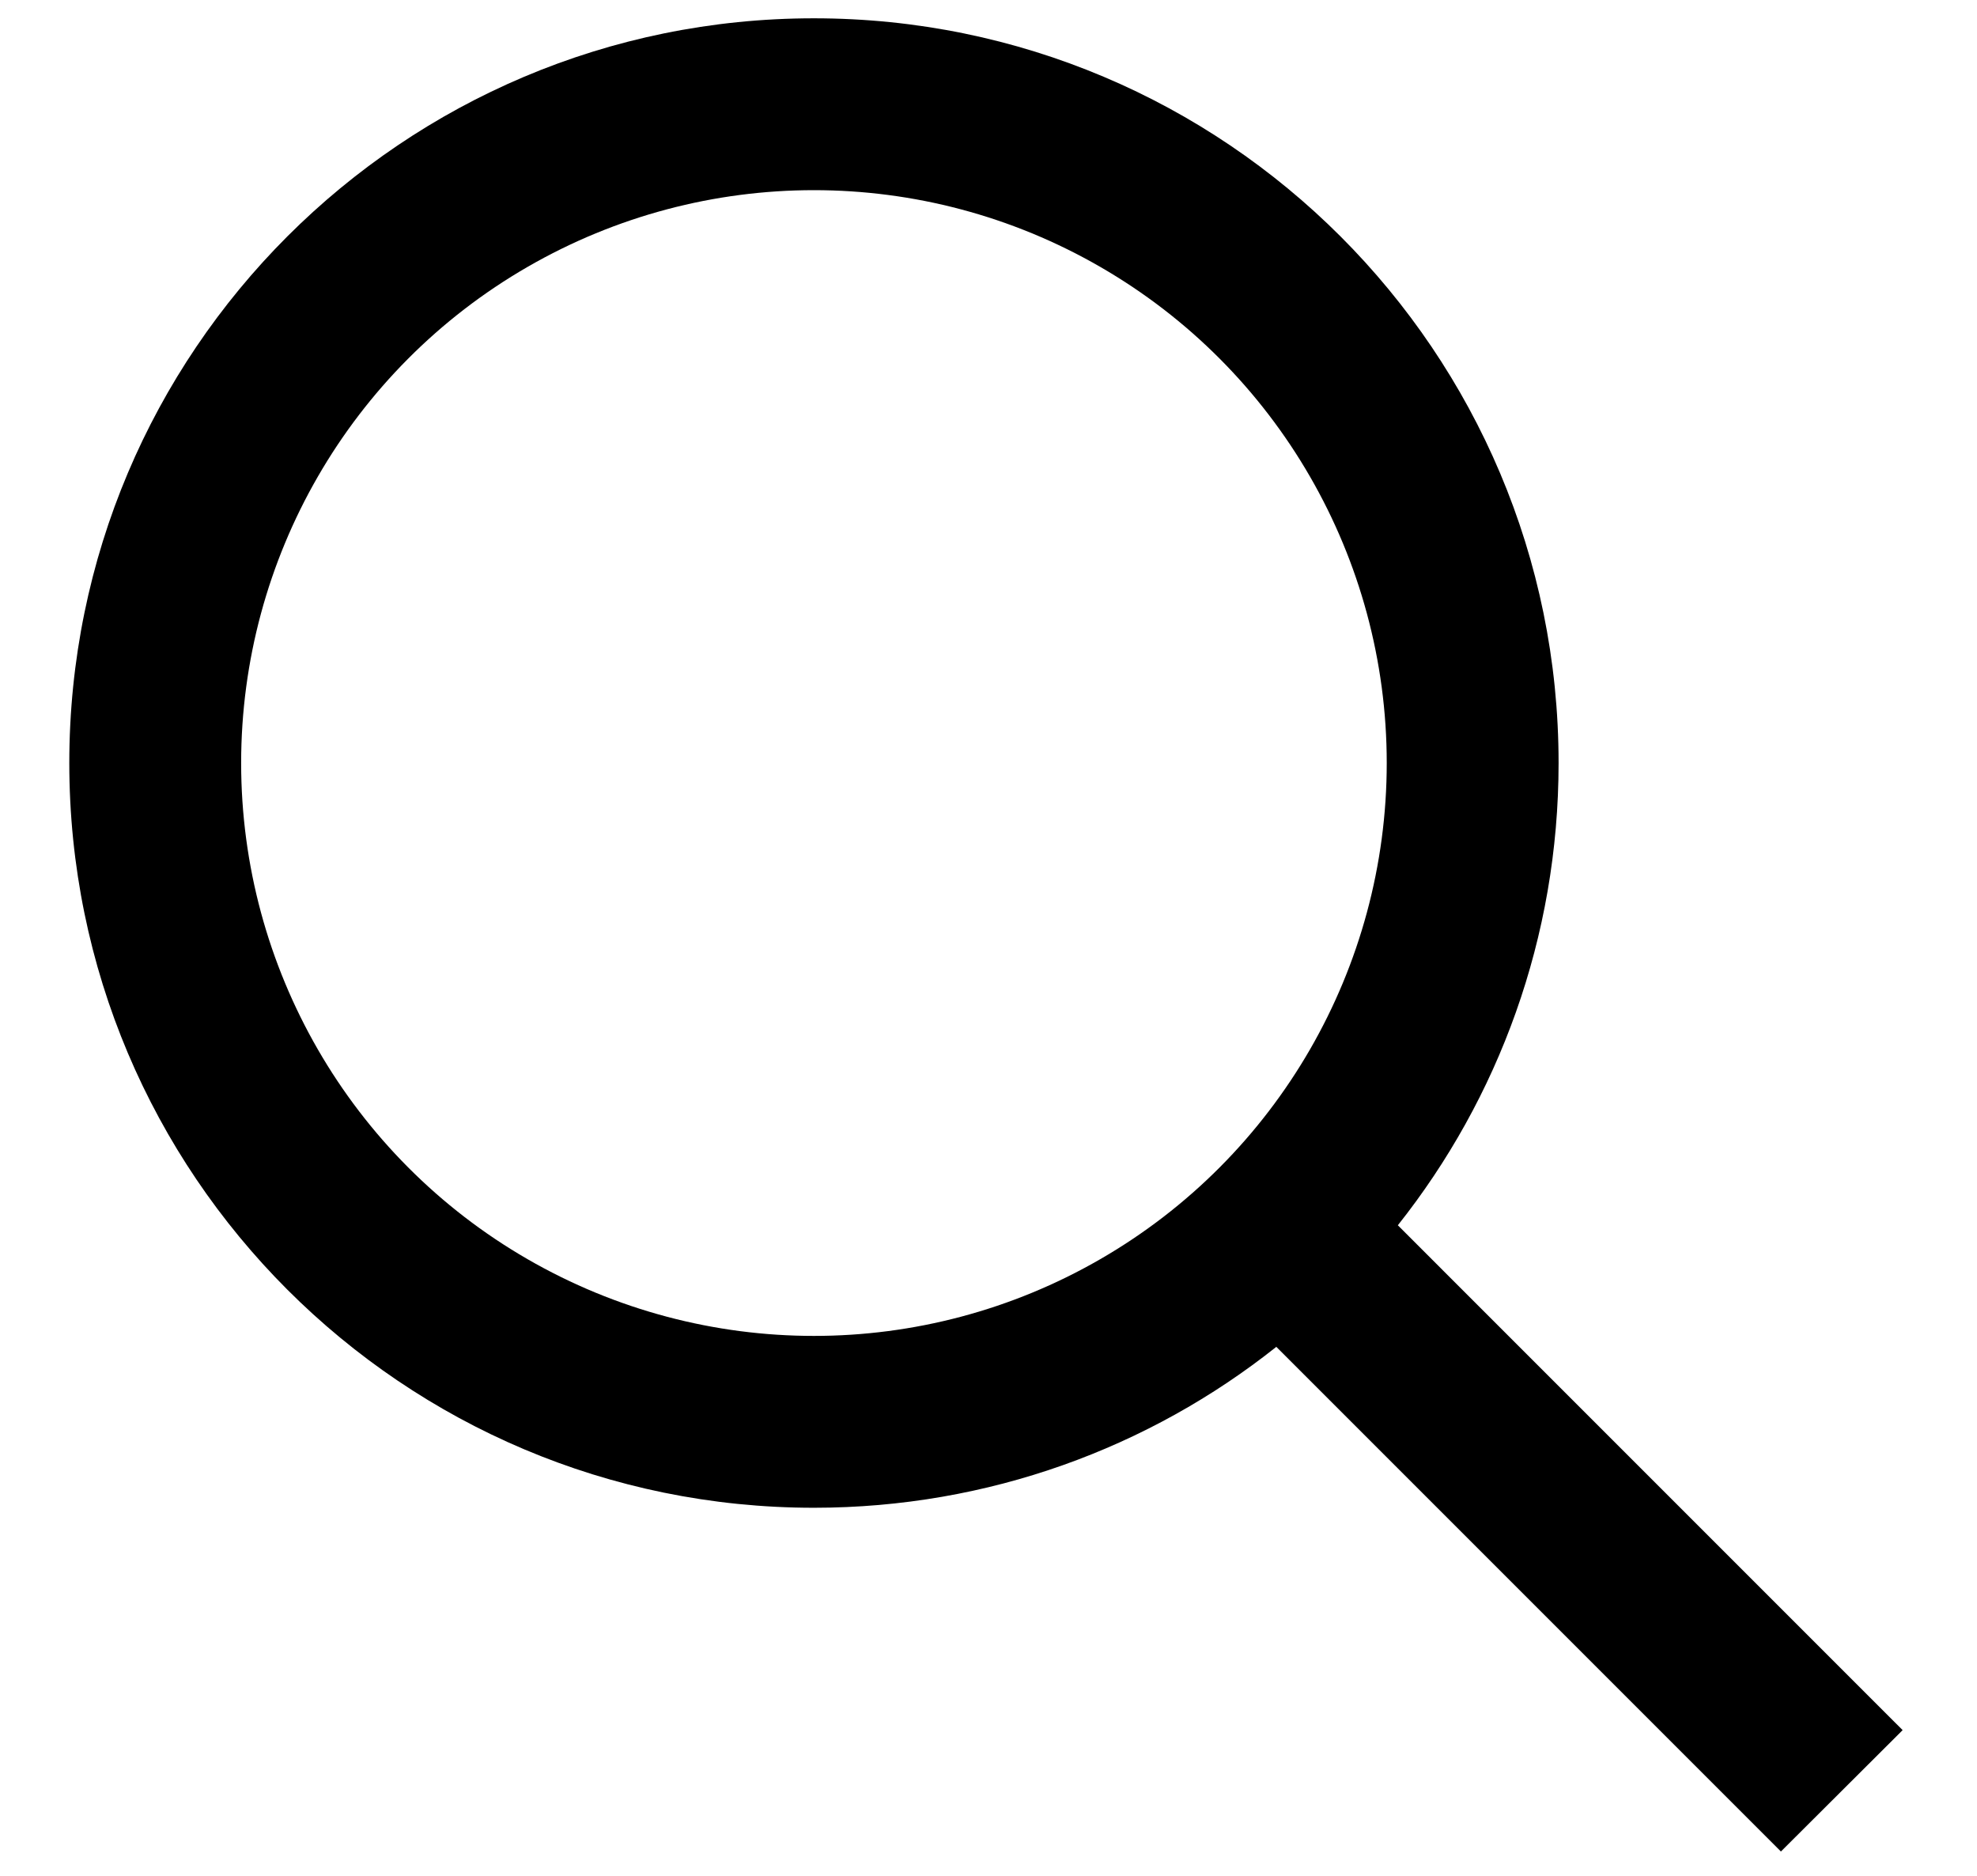
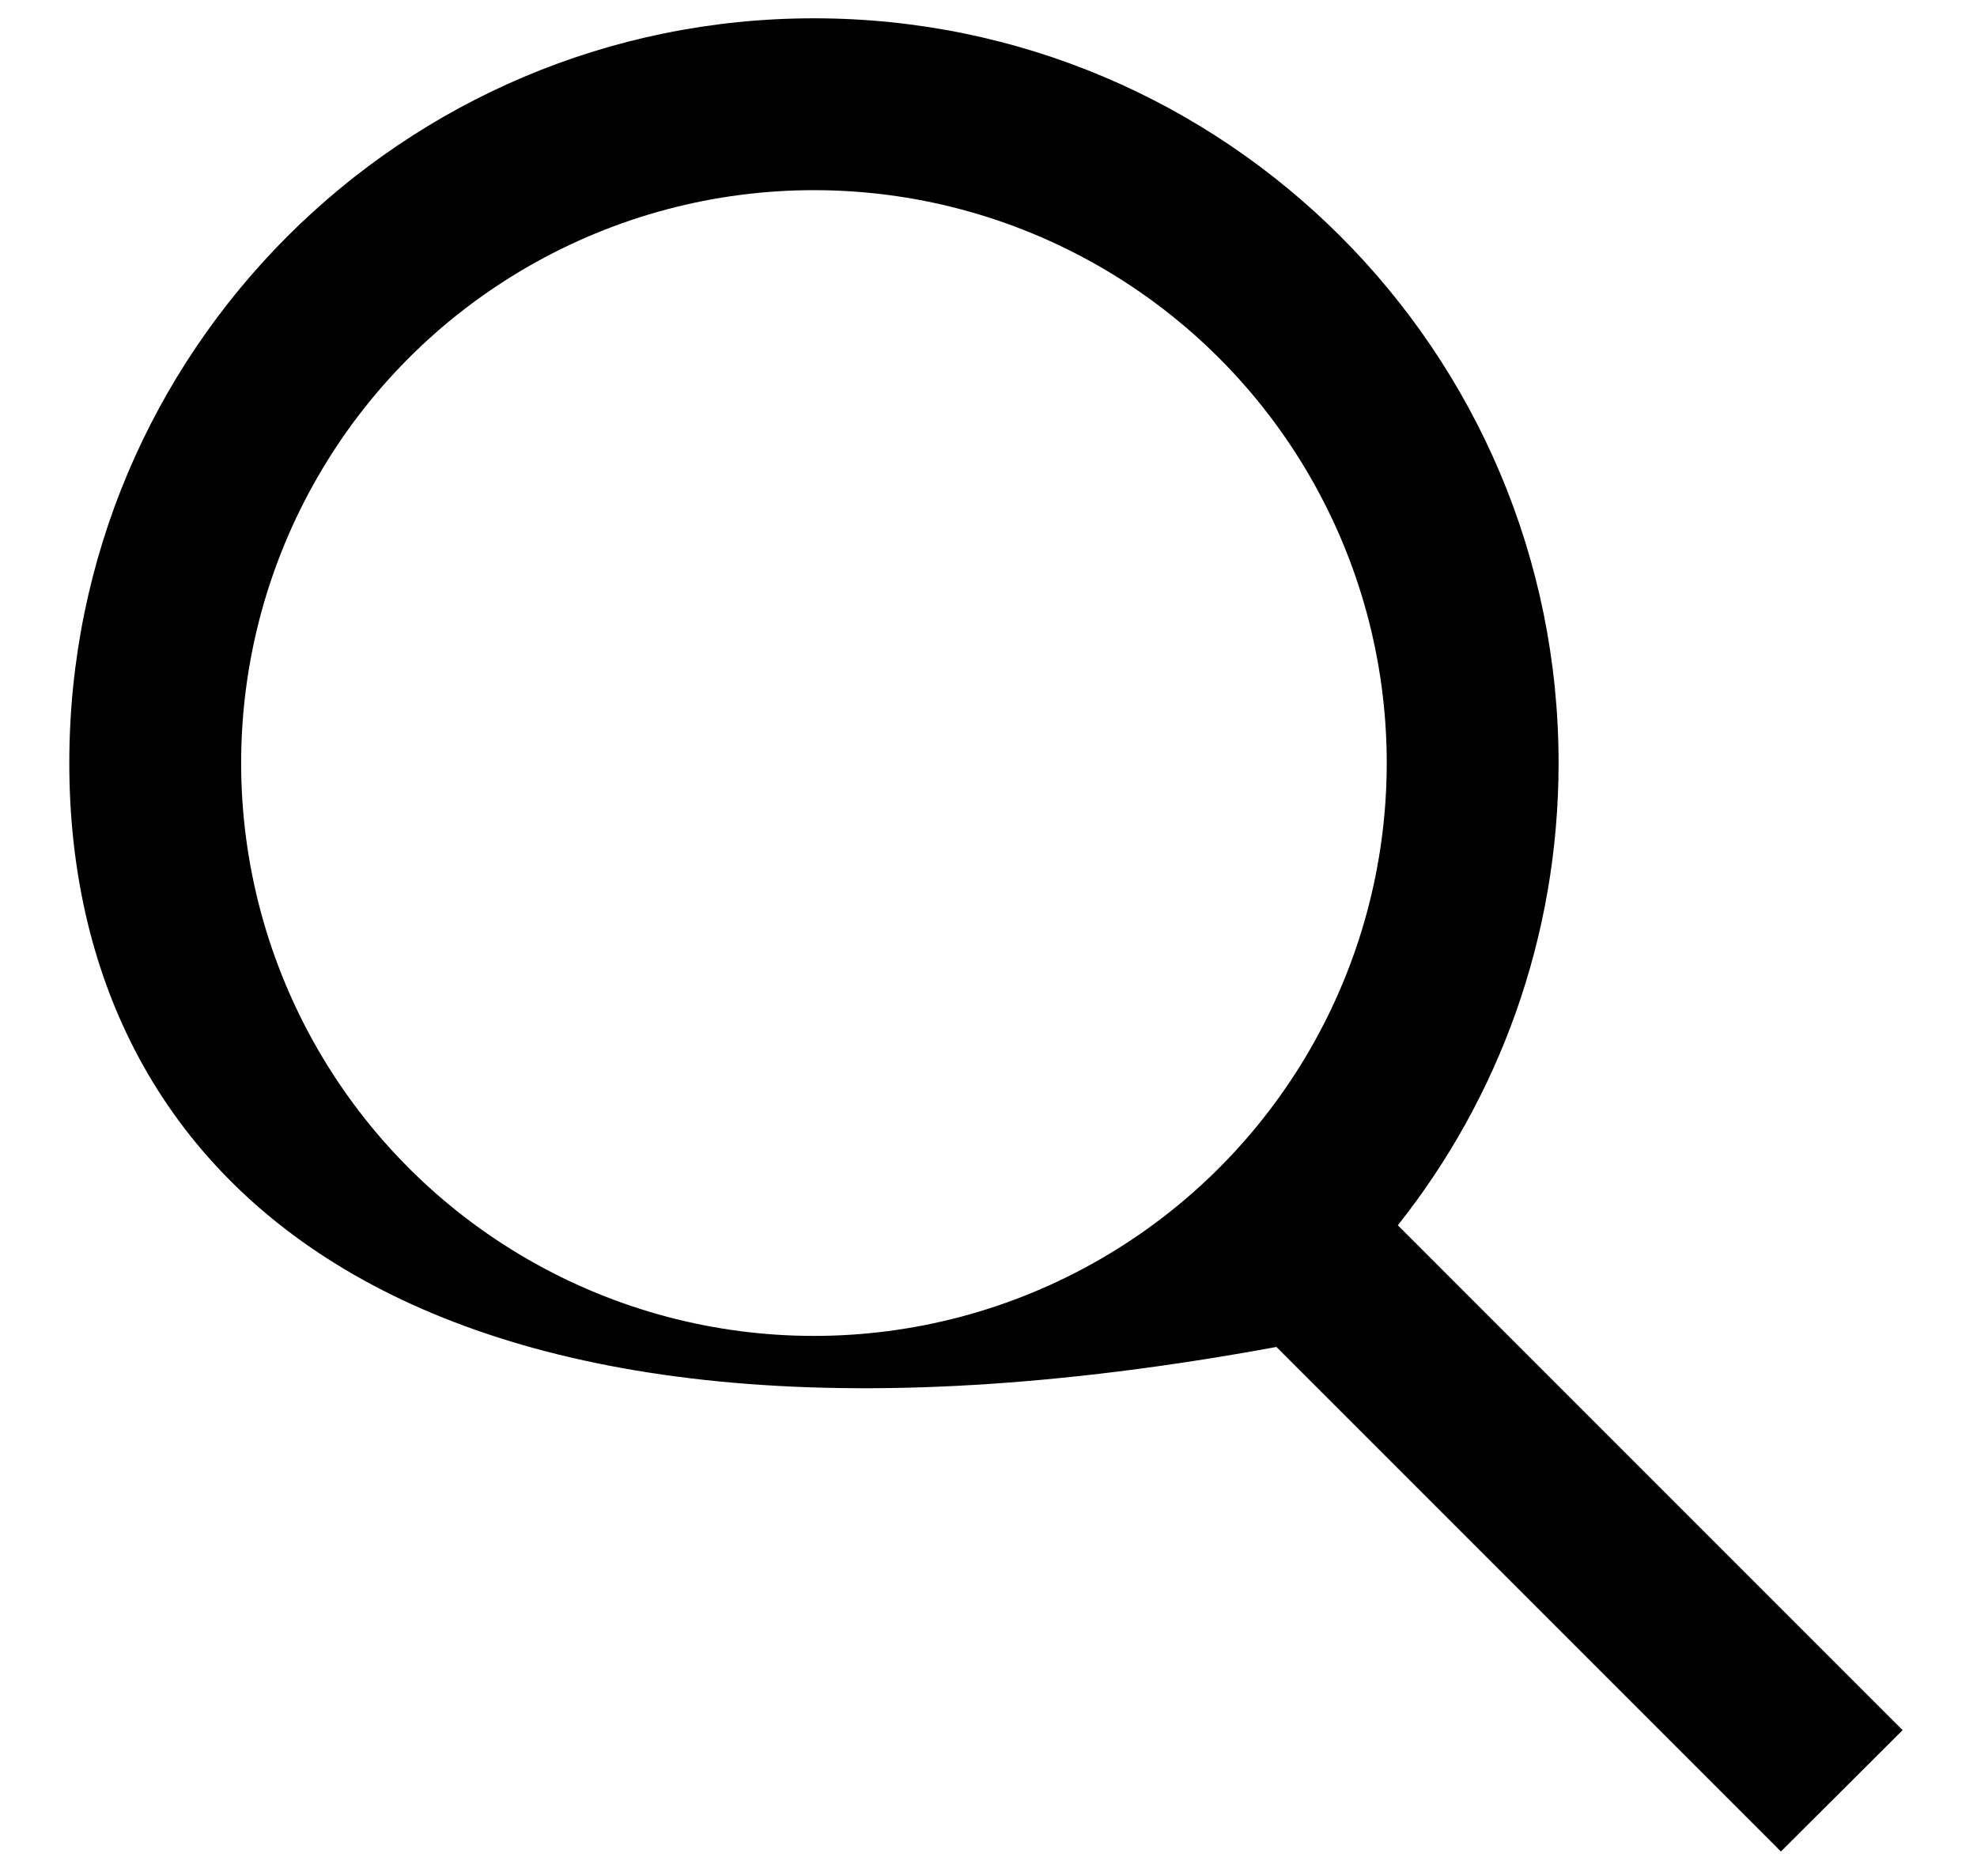
<svg xmlns="http://www.w3.org/2000/svg" width="39" height="37">
-   <path d="M27.356 15.05C27.356 11.013 25.202 7.283 21.706 5.265C18.21 3.246 13.903 3.246 10.406 5.265C6.91 7.283 4.757 11.013 4.757 15.05C4.757 19.087 6.91 22.818 10.406 24.836C13.903 26.855 18.21 26.855 21.706 24.836C25.202 22.818 27.356 19.087 27.356 15.05ZM25.174 26.569C22.674 28.554 19.503 29.74 16.056 29.74C7.942 29.74 1.367 23.165 1.367 15.05C1.367 6.936 7.942 0.361 16.056 0.361C24.171 0.361 30.746 6.936 30.746 15.05C30.746 18.497 29.559 21.668 27.575 24.168L36.332 32.925L37.533 34.126L35.132 36.52L33.931 35.319L25.174 26.562L25.174 26.569Z" />
+   <path d="M27.356 15.05C27.356 11.013 25.202 7.283 21.706 5.265C18.21 3.246 13.903 3.246 10.406 5.265C6.91 7.283 4.757 11.013 4.757 15.05C4.757 19.087 6.91 22.818 10.406 24.836C13.903 26.855 18.21 26.855 21.706 24.836C25.202 22.818 27.356 19.087 27.356 15.05ZM25.174 26.569C7.942 29.74 1.367 23.165 1.367 15.05C1.367 6.936 7.942 0.361 16.056 0.361C24.171 0.361 30.746 6.936 30.746 15.05C30.746 18.497 29.559 21.668 27.575 24.168L36.332 32.925L37.533 34.126L35.132 36.52L33.931 35.319L25.174 26.562L25.174 26.569Z" />
</svg>